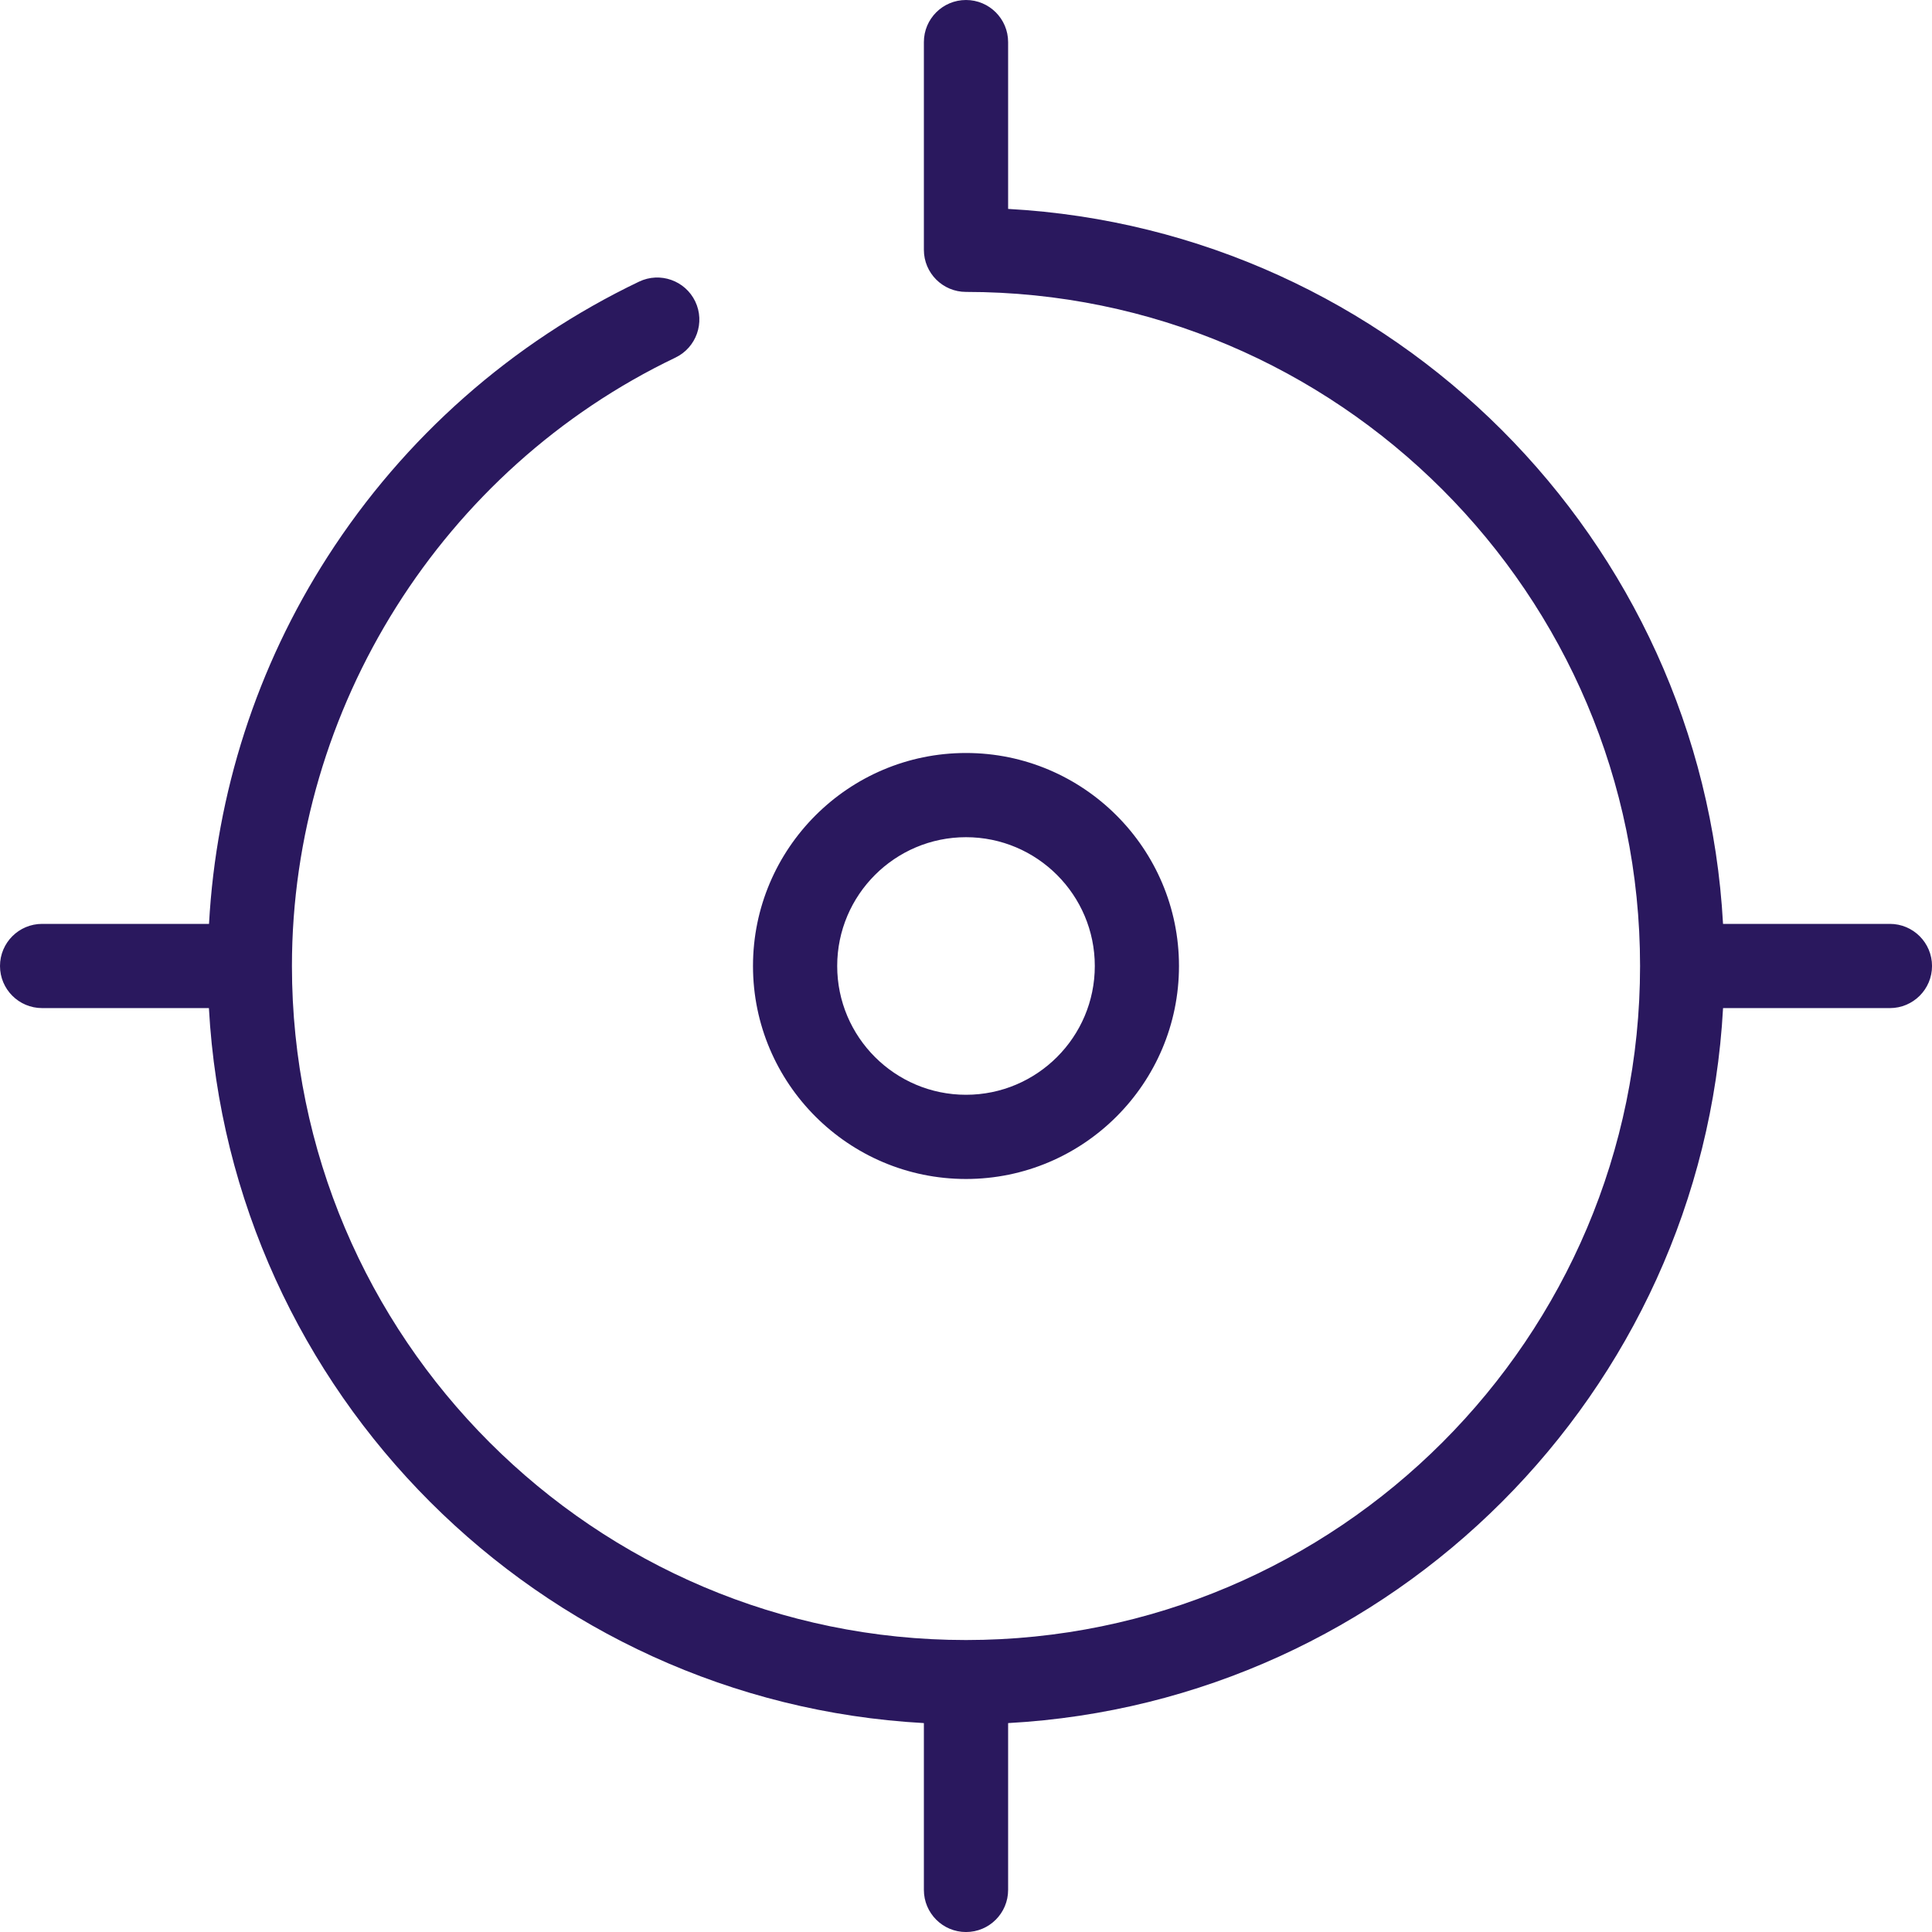
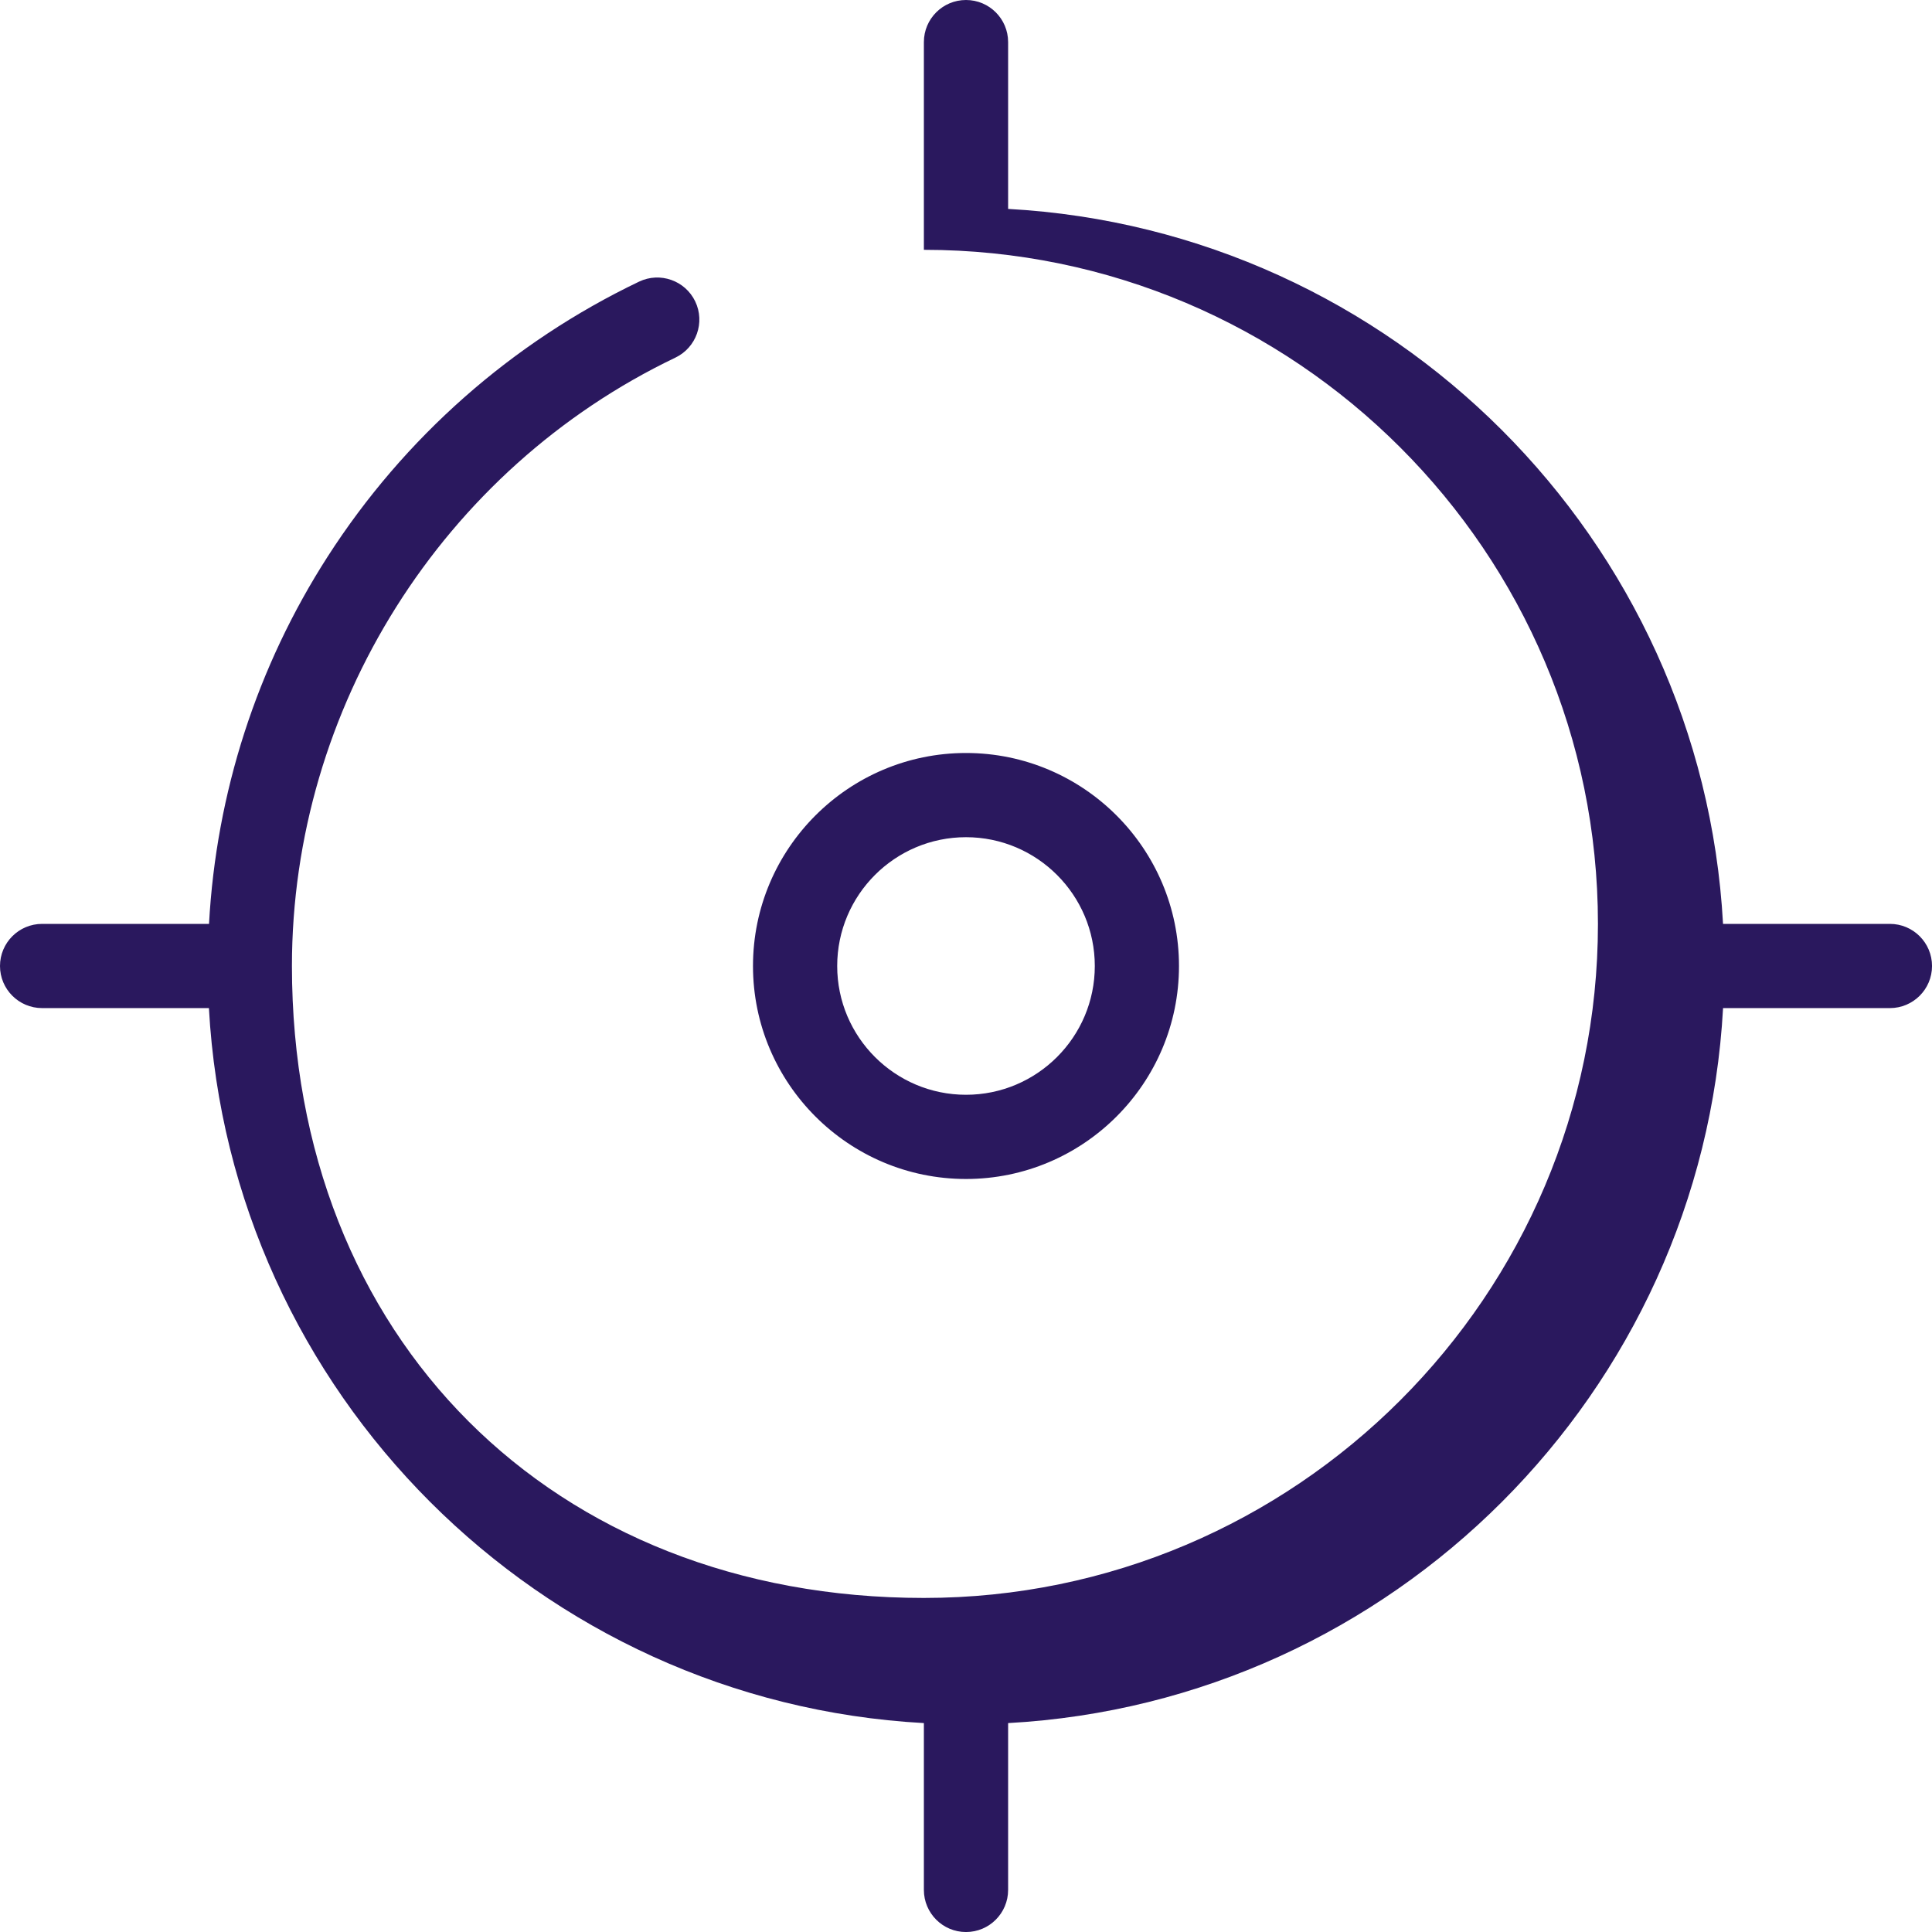
<svg xmlns="http://www.w3.org/2000/svg" version="1.1" id="Layer_1" x="0px" y="0px" width="75px" height="75px" viewBox="0 0 75 75" enable-background="new 0 0 75 75" xml:space="preserve">
  <g>
    <g>
-       <path fill="#2A185E" d="M37.5,45.768c4.559,0,8.268-3.709,8.268-8.268c0-4.559-3.709-8.269-8.268-8.269s-8.269,3.709-8.269,8.269    C29.231,42.059,32.941,45.768,37.5,45.768z M37.5,32.5c2.757,0,5,2.242,5,5c0,2.757-2.243,4.999-5,4.999c-2.758,0-5-2.242-5-4.999    C32.5,34.742,34.742,32.5,37.5,32.5z M73.365,35.865h-6.477C66.068,20.934,54.066,8.932,39.135,8.11V1.634    C39.135,0.731,38.402,0,37.5,0s-1.635,0.731-1.635,1.634v8.064c0,0.902,0.732,1.634,1.635,1.634    c14.429,0,26.167,11.739,26.167,26.167c0,14.428-11.738,26.167-26.167,26.167S11.333,51.928,11.333,37.5    c0-10.02,5.843-19.29,14.887-23.618c0.813-0.39,1.158-1.366,0.769-2.18c-0.39-0.813-1.366-1.158-2.18-0.769    c-4.939,2.363-9.118,6.052-12.085,10.667c-2.754,4.283-4.331,9.184-4.61,14.265H1.635C0.732,35.865,0,36.598,0,37.5    s0.732,1.634,1.635,1.634H8.11C8.932,54.066,20.934,66.068,35.865,66.89v6.476c0,0.902,0.732,1.635,1.635,1.635    s1.635-0.732,1.635-1.635V66.89c14.932-0.821,26.934-12.823,27.754-27.756h6.477c0.902,0,1.635-0.731,1.635-1.634    S74.268,35.865,73.365,35.865z" />
+       <path fill="#2A185E" d="M37.5,45.768c4.559,0,8.268-3.709,8.268-8.268c0-4.559-3.709-8.269-8.268-8.269s-8.269,3.709-8.269,8.269    C29.231,42.059,32.941,45.768,37.5,45.768z M37.5,32.5c2.757,0,5,2.242,5,5c0,2.757-2.243,4.999-5,4.999c-2.758,0-5-2.242-5-4.999    C32.5,34.742,34.742,32.5,37.5,32.5z M73.365,35.865h-6.477C66.068,20.934,54.066,8.932,39.135,8.11V1.634    C39.135,0.731,38.402,0,37.5,0s-1.635,0.731-1.635,1.634v8.064c14.429,0,26.167,11.739,26.167,26.167c0,14.428-11.738,26.167-26.167,26.167S11.333,51.928,11.333,37.5    c0-10.02,5.843-19.29,14.887-23.618c0.813-0.39,1.158-1.366,0.769-2.18c-0.39-0.813-1.366-1.158-2.18-0.769    c-4.939,2.363-9.118,6.052-12.085,10.667c-2.754,4.283-4.331,9.184-4.61,14.265H1.635C0.732,35.865,0,36.598,0,37.5    s0.732,1.634,1.635,1.634H8.11C8.932,54.066,20.934,66.068,35.865,66.89v6.476c0,0.902,0.732,1.635,1.635,1.635    s1.635-0.732,1.635-1.635V66.89c14.932-0.821,26.934-12.823,27.754-27.756h6.477c0.902,0,1.635-0.731,1.635-1.634    S74.268,35.865,73.365,35.865z" />
    </g>
  </g>
</svg>